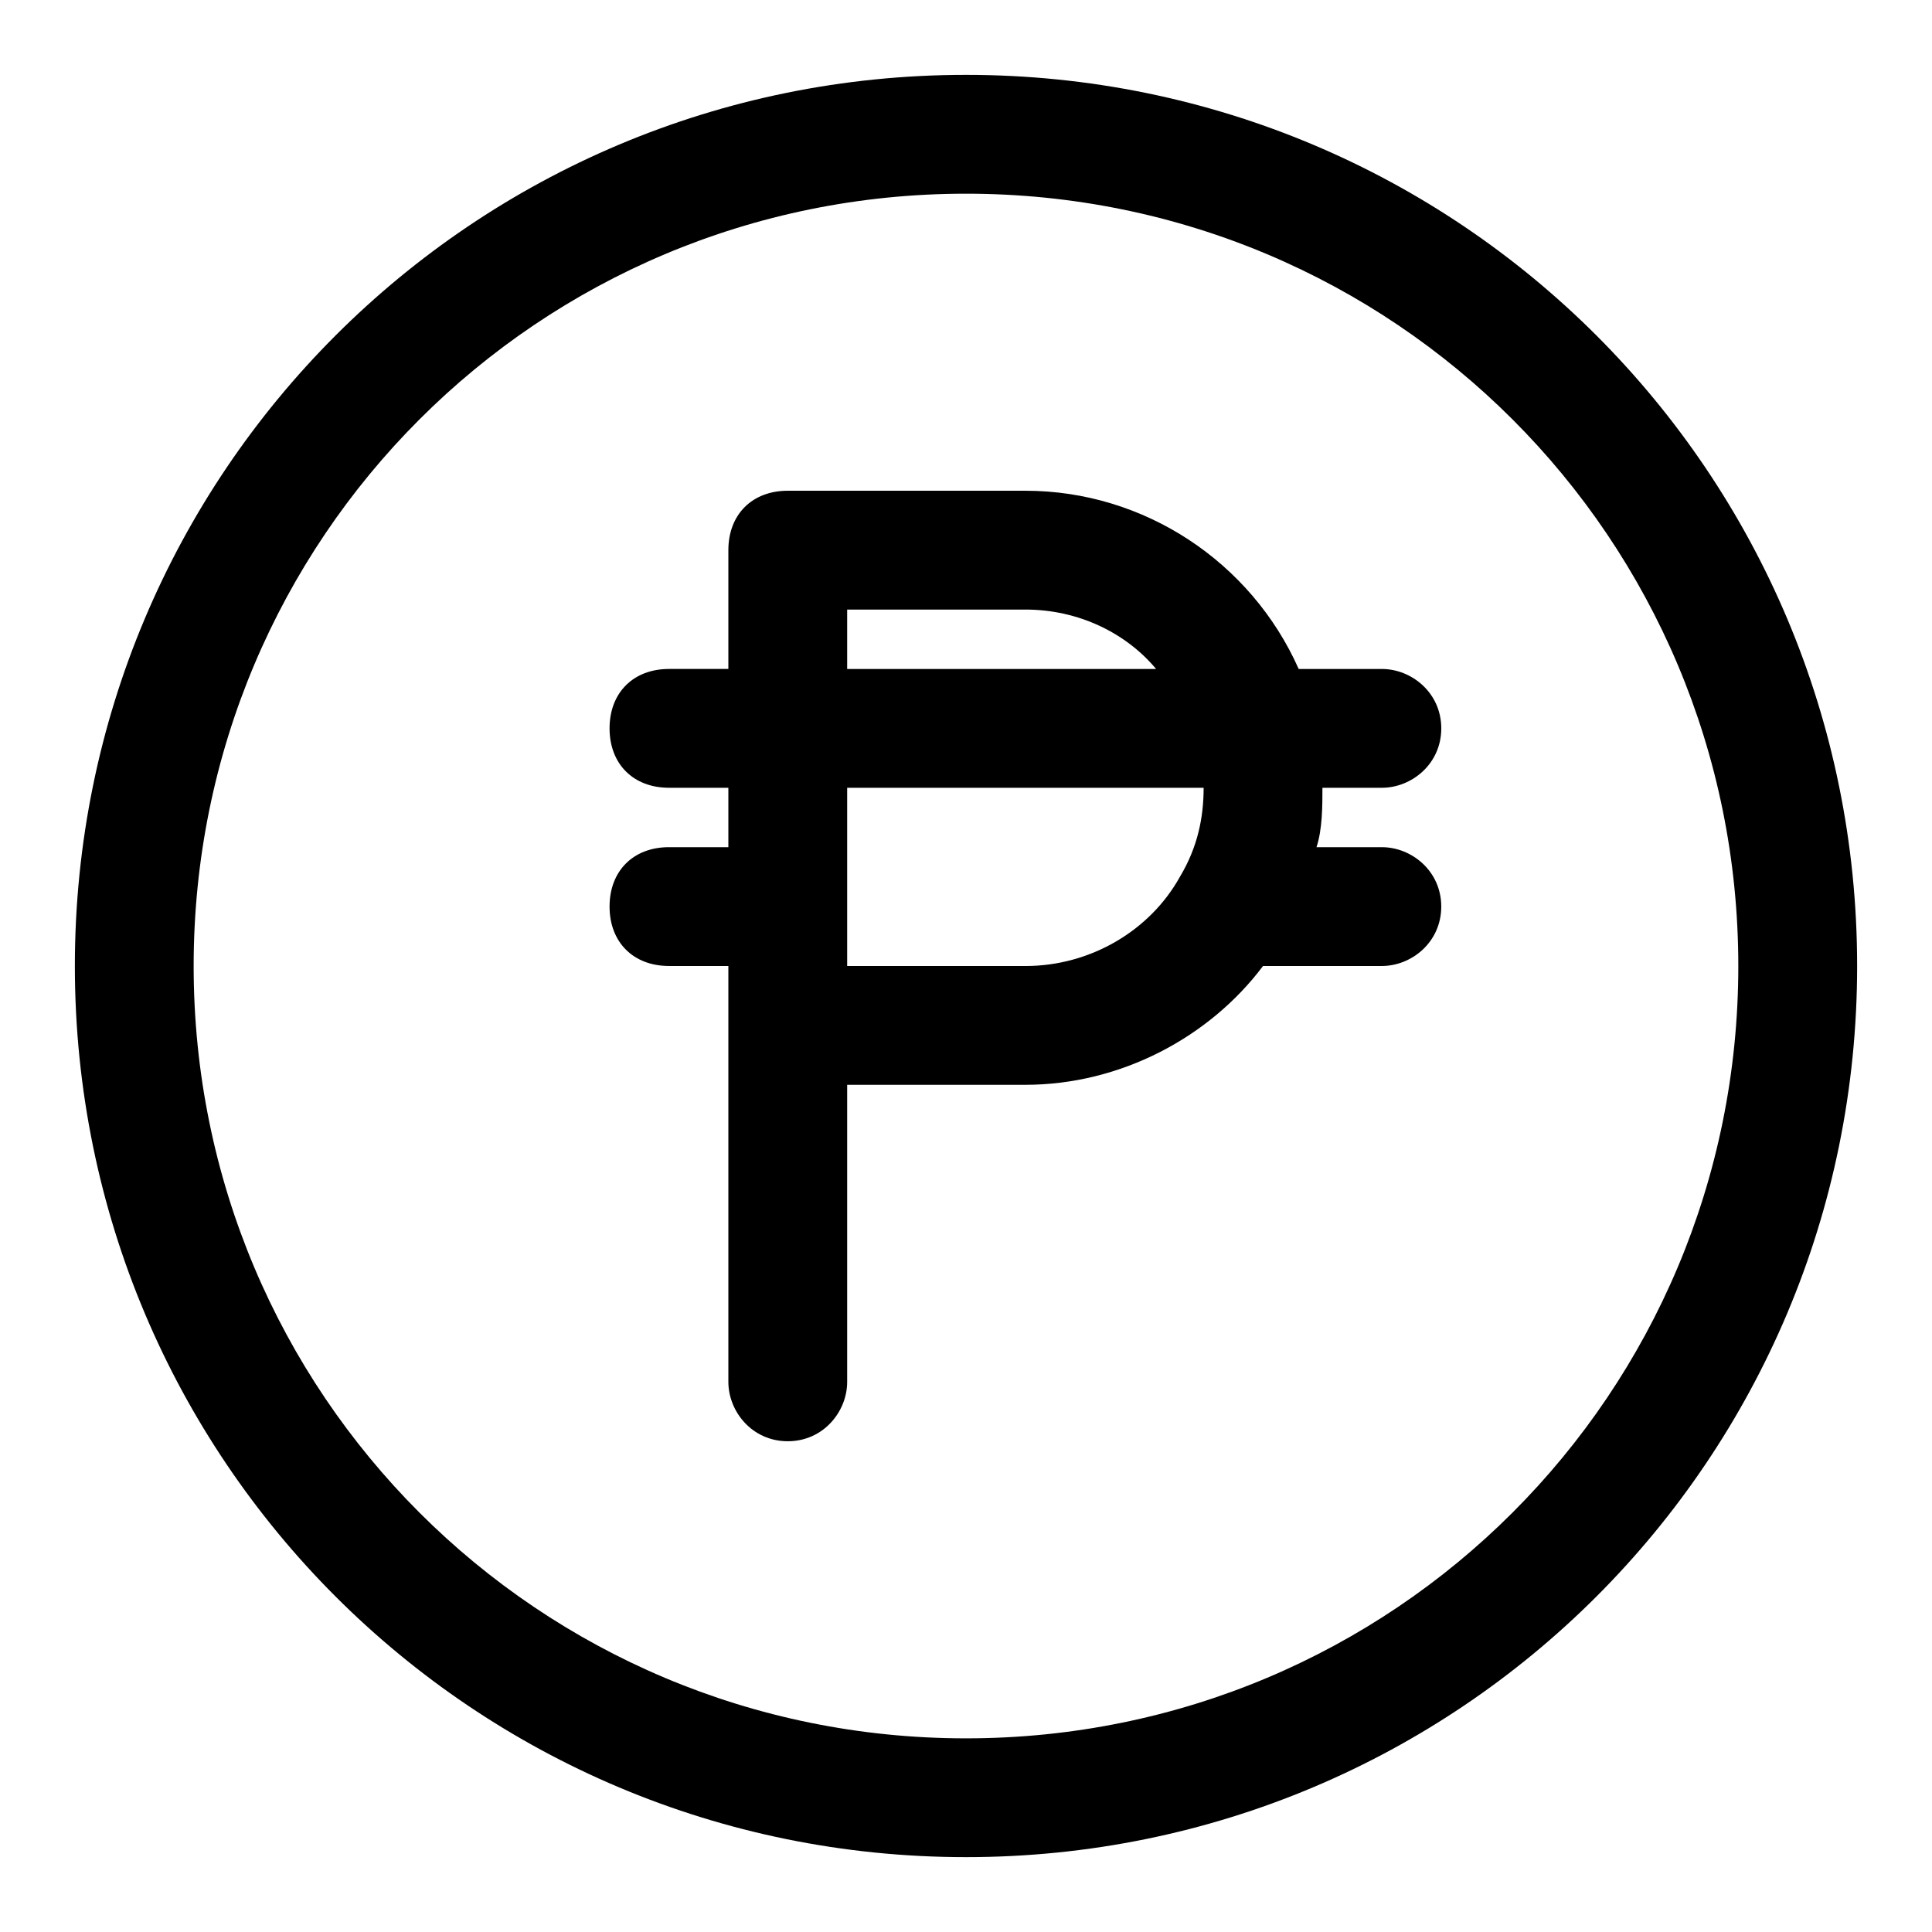
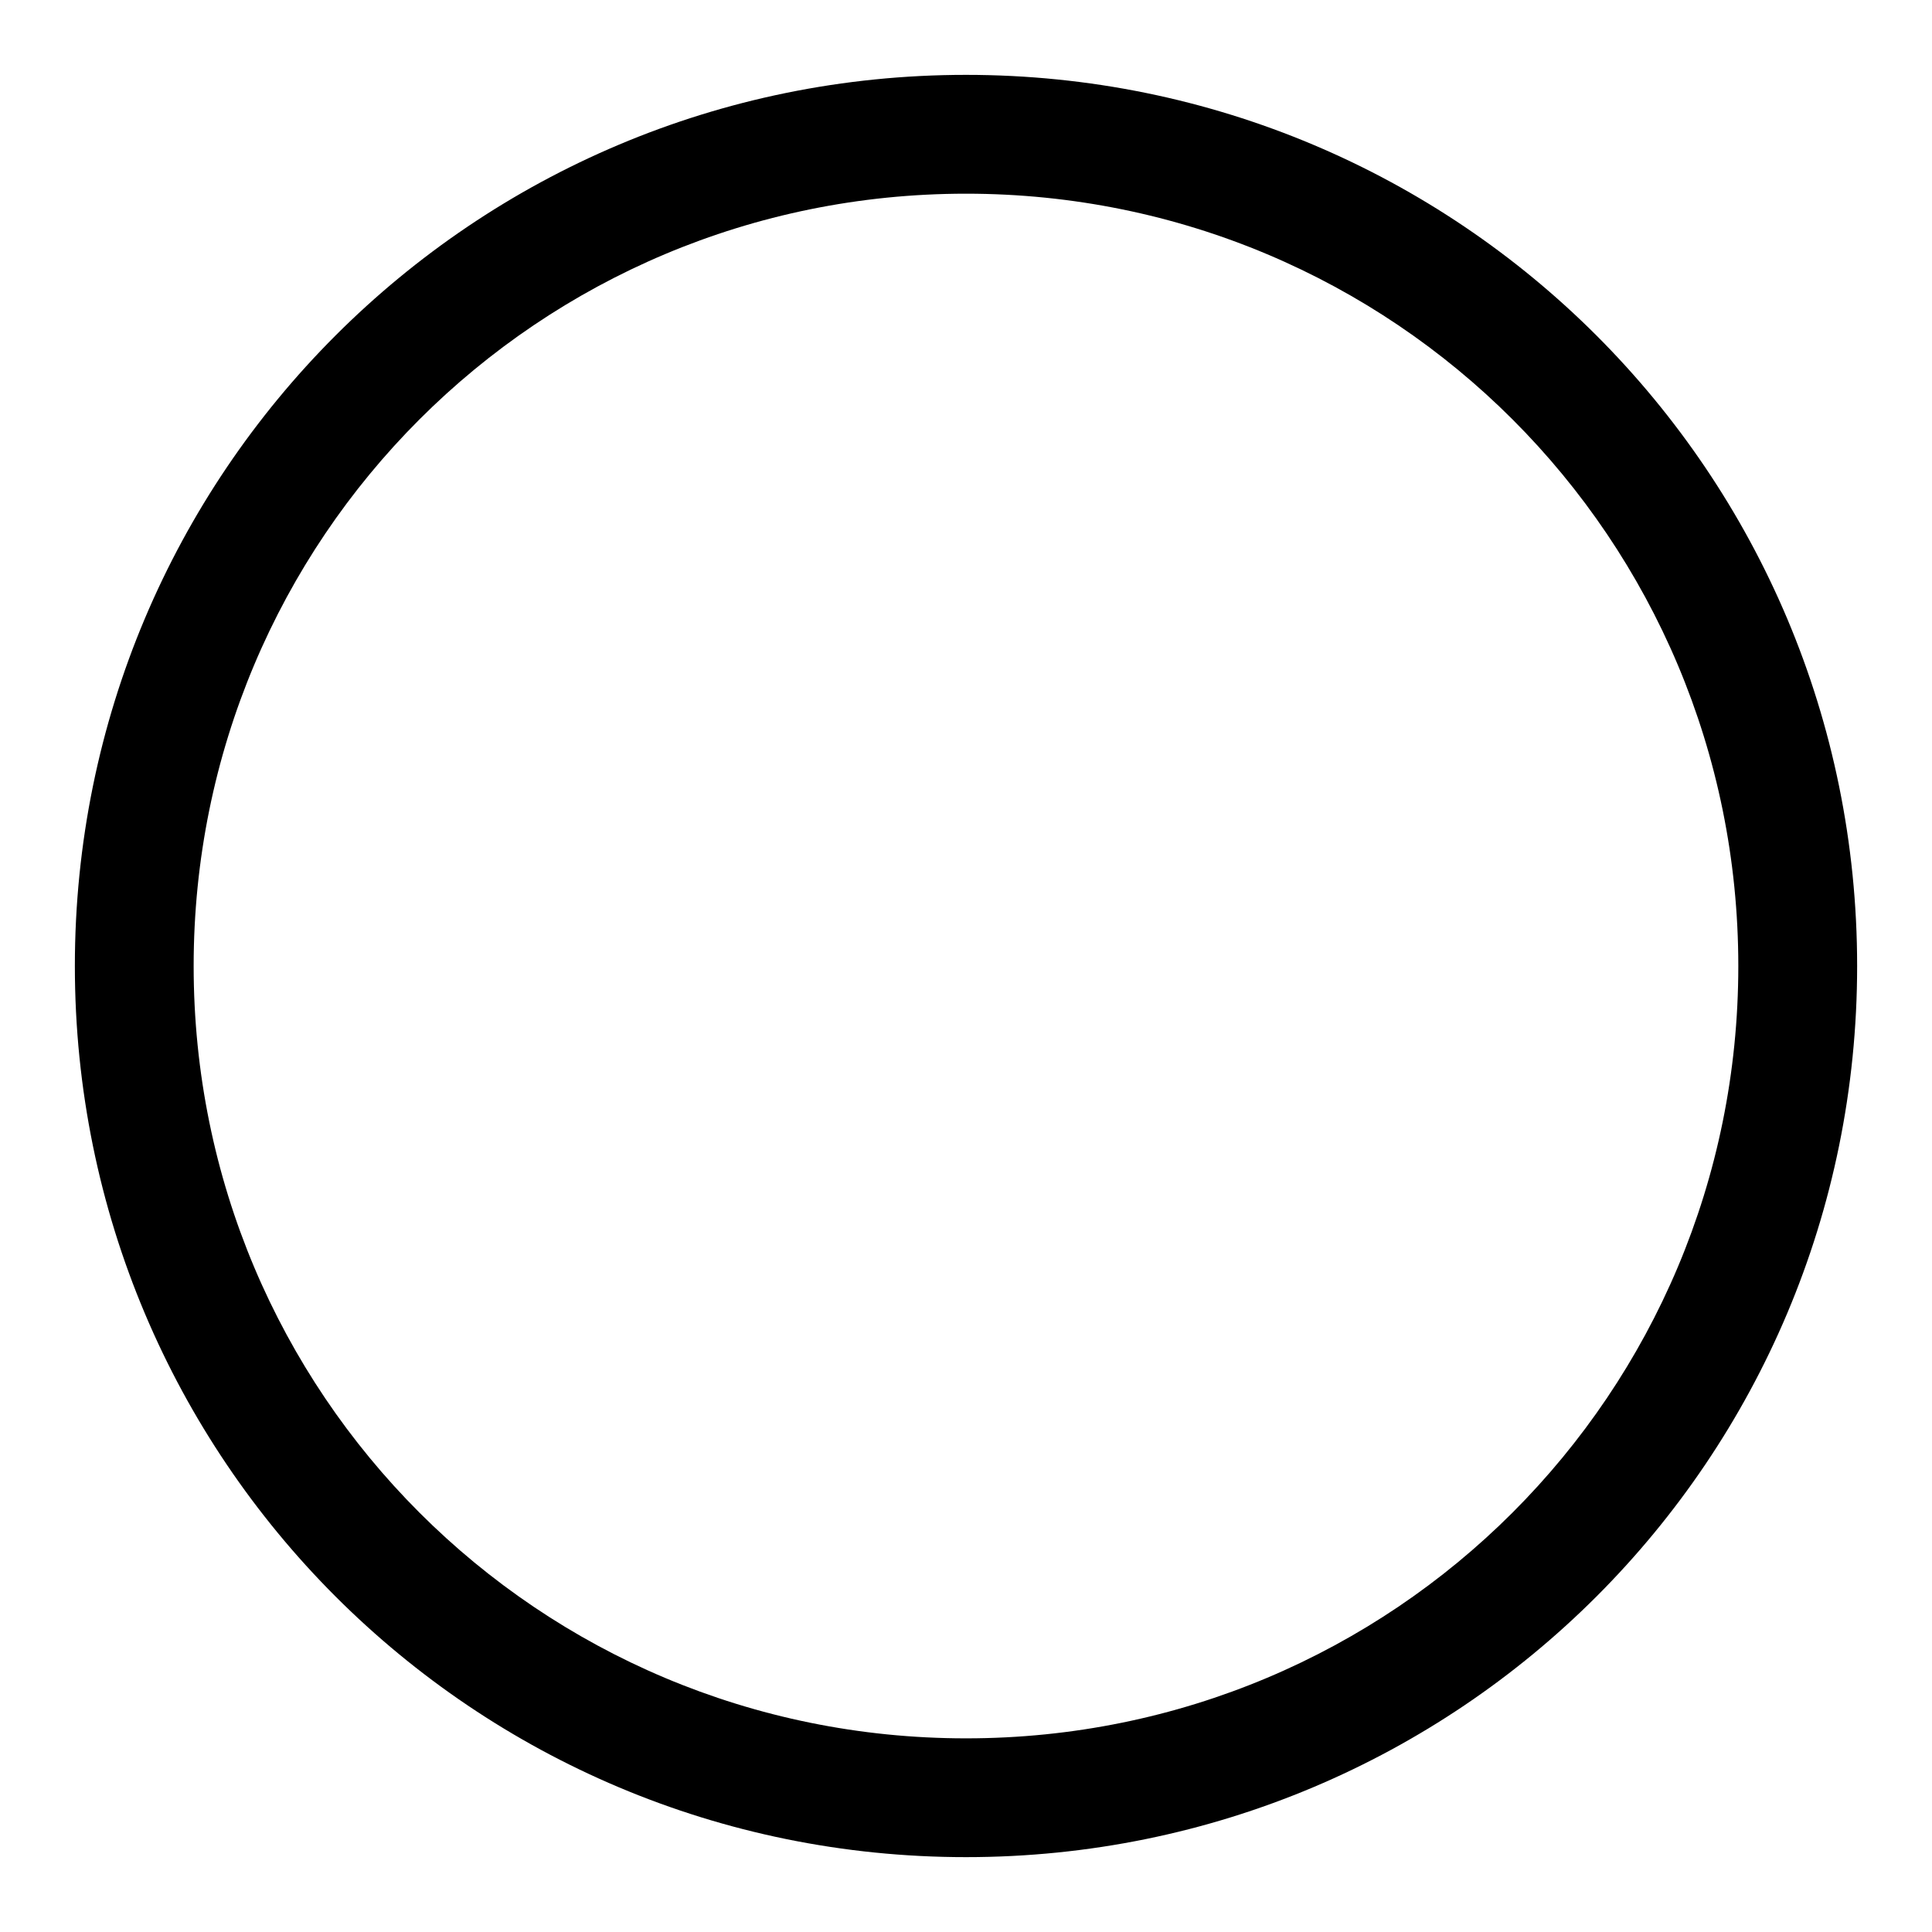
<svg xmlns="http://www.w3.org/2000/svg" fill="#000000" width="800px" height="800px" version="1.1" viewBox="144 144 512 512">
  <g>
    <path d="m400 163.84c-130.68 0-236.16 105.49-236.16 236.16s105.48 236.16 236.16 236.16c130.68 0 236.16-105.48 236.16-236.16 0.004-130.68-105.48-236.16-236.16-236.16zm0 440.84c-113.36 0-204.68-91.316-204.68-204.67 0-113.36 91.316-204.68 204.68-204.68 113.36 0 204.67 91.316 204.67 204.67 0 113.36-91.316 204.68-204.67 204.68z" />
-     <path d="m510.21 352.77c7.871 0 15.742-6.297 15.742-15.742 0-9.445-7.871-15.742-15.742-15.742h-22.043c-12.594-28.344-40.934-47.234-72.422-47.234h-62.977c-9.445 0-15.742 6.297-15.742 15.742v31.488h-15.742c-9.445 0-15.742 6.297-15.742 15.742 0 9.445 6.297 15.742 15.742 15.742h15.742v15.742h-15.742c-9.445 0-15.742 6.297-15.742 15.742 0 9.445 6.297 15.742 15.742 15.742h15.742v110.21c0 7.871 6.297 15.742 15.742 15.742s15.742-7.871 15.742-15.742v-78.719h47.23c25.191 0 48.805-12.594 62.977-31.488h31.488c7.871 0 15.742-6.297 15.742-15.742 0-9.445-7.871-15.742-15.742-15.742h-17.32c1.574-4.723 1.574-11.02 1.574-15.742zm-141.7-47.23h47.23c14.168 0 26.766 6.297 34.637 15.742h-81.867zm88.164 70.848c-7.871 14.168-23.613 23.617-40.934 23.617h-47.23v-47.23h94.465c0 7.867-1.578 15.742-6.301 23.613z" />
  </g>
</svg>